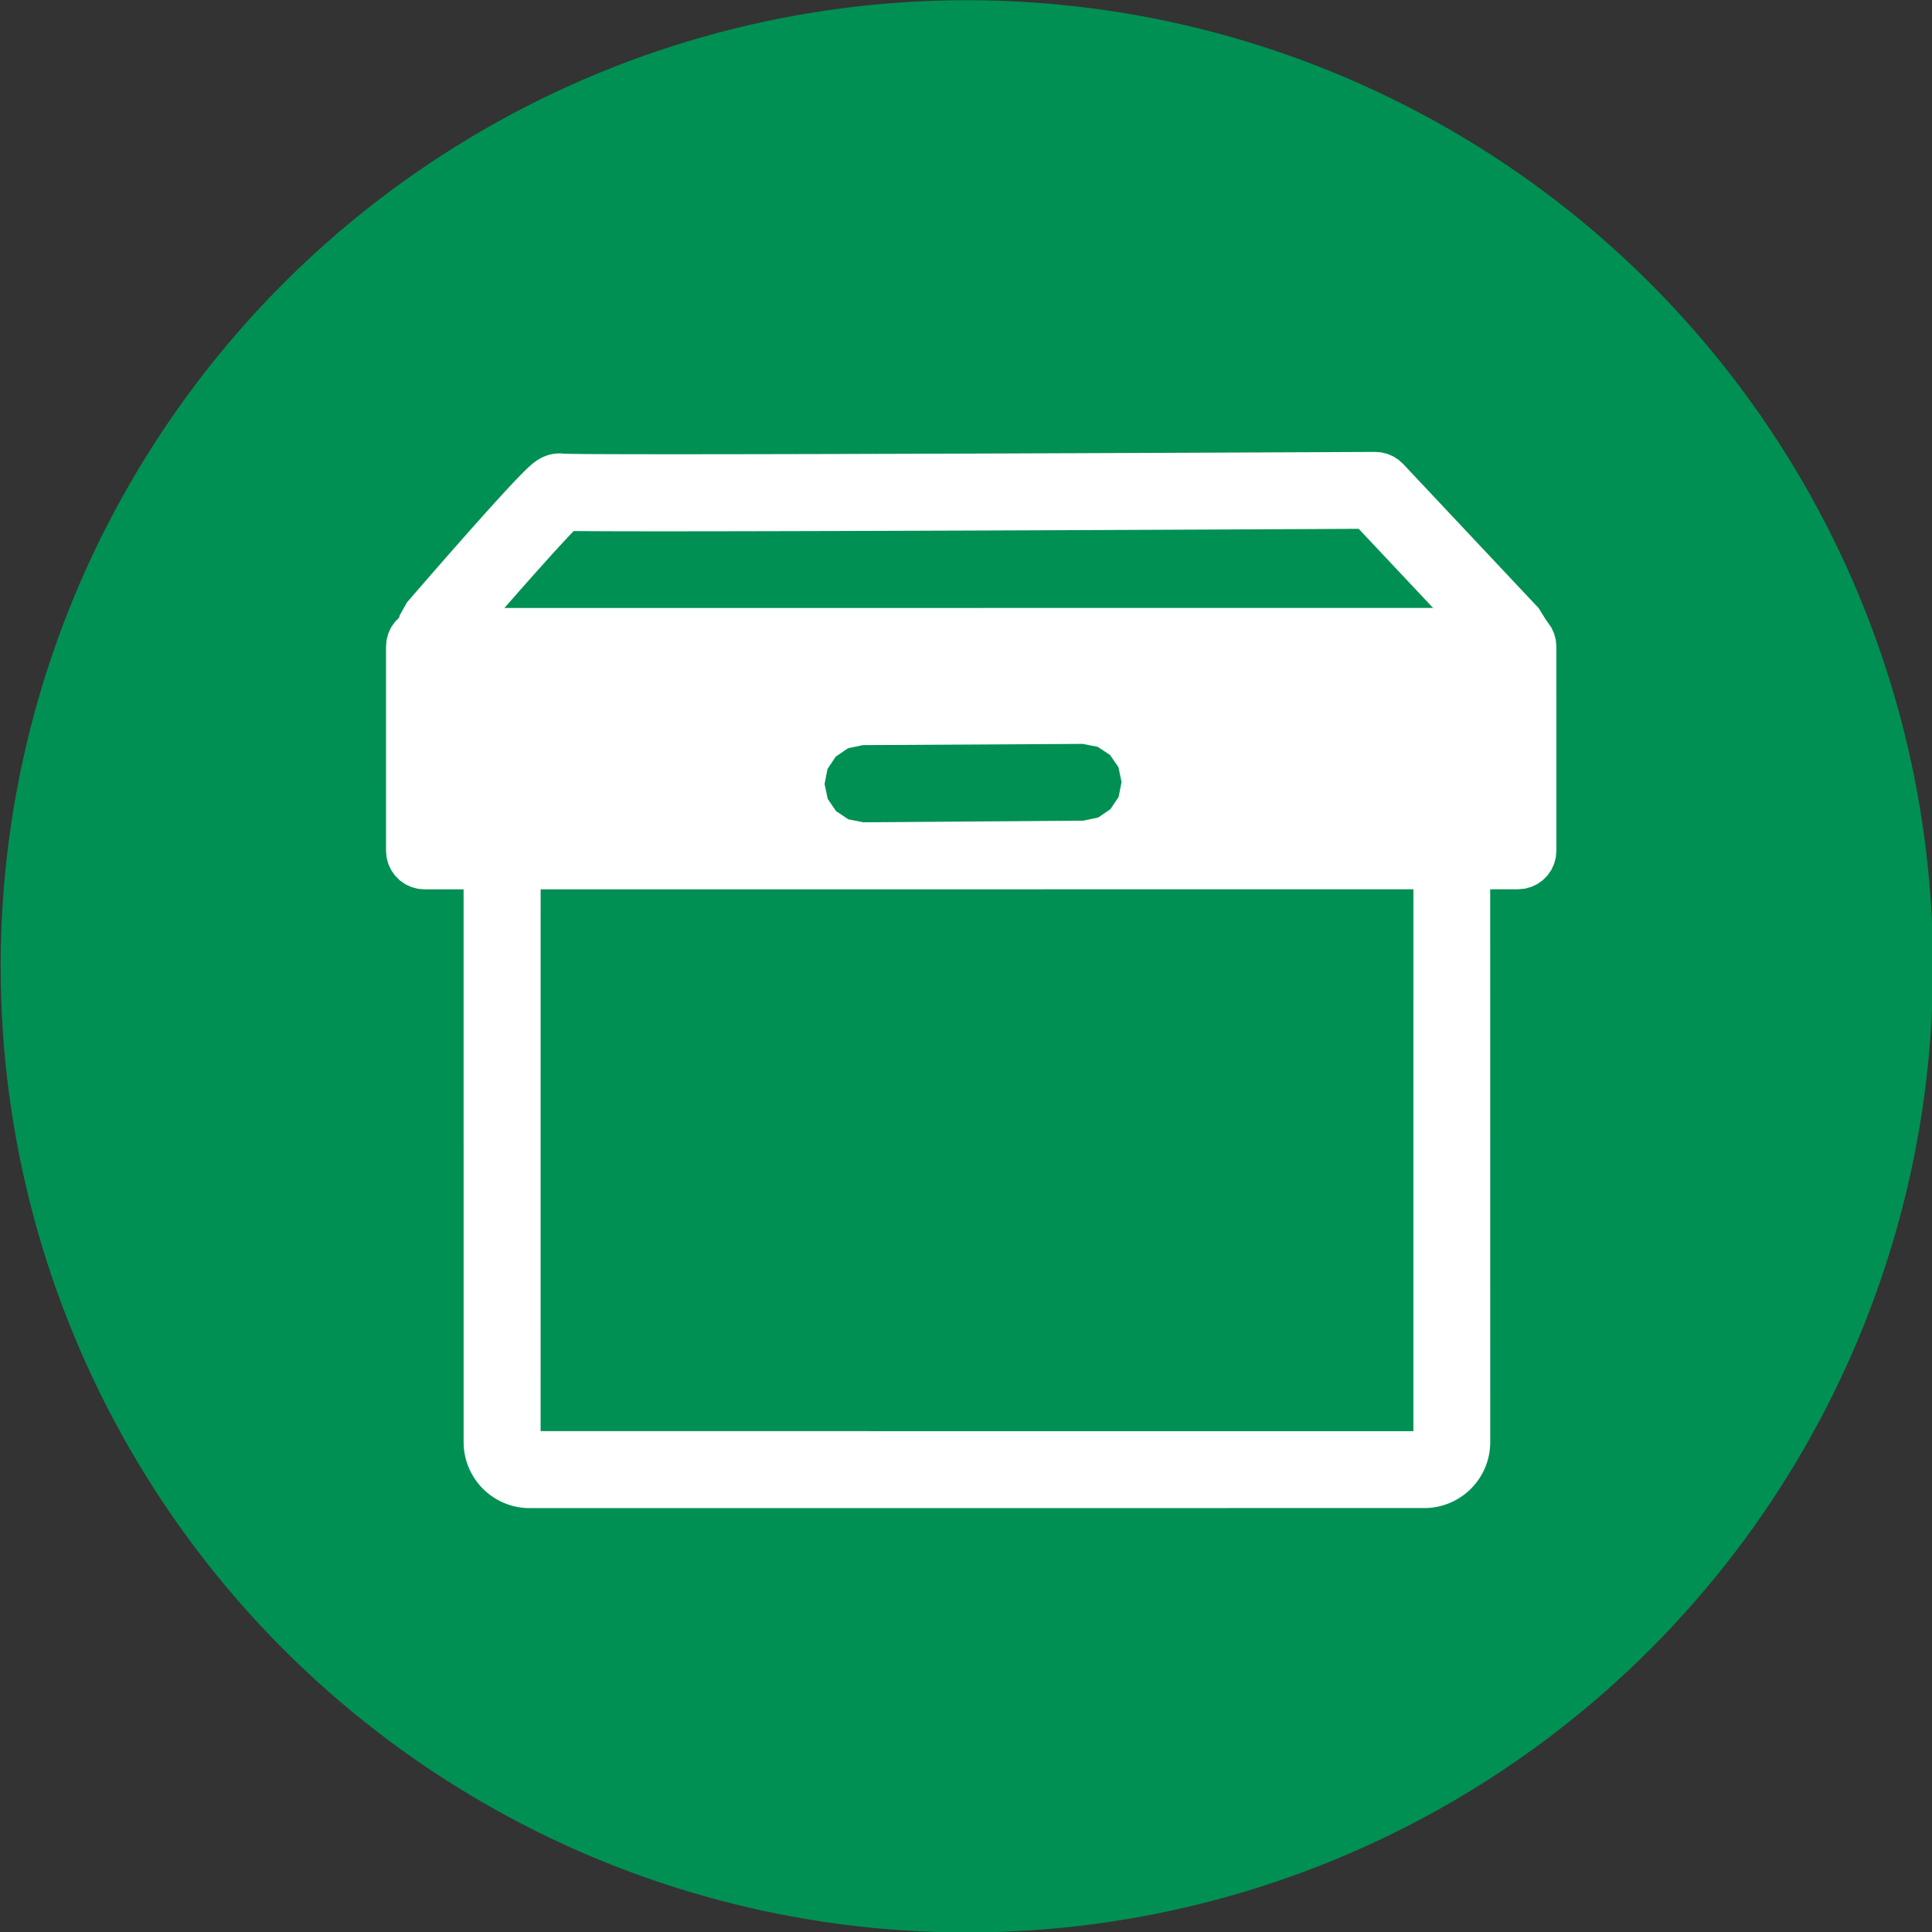
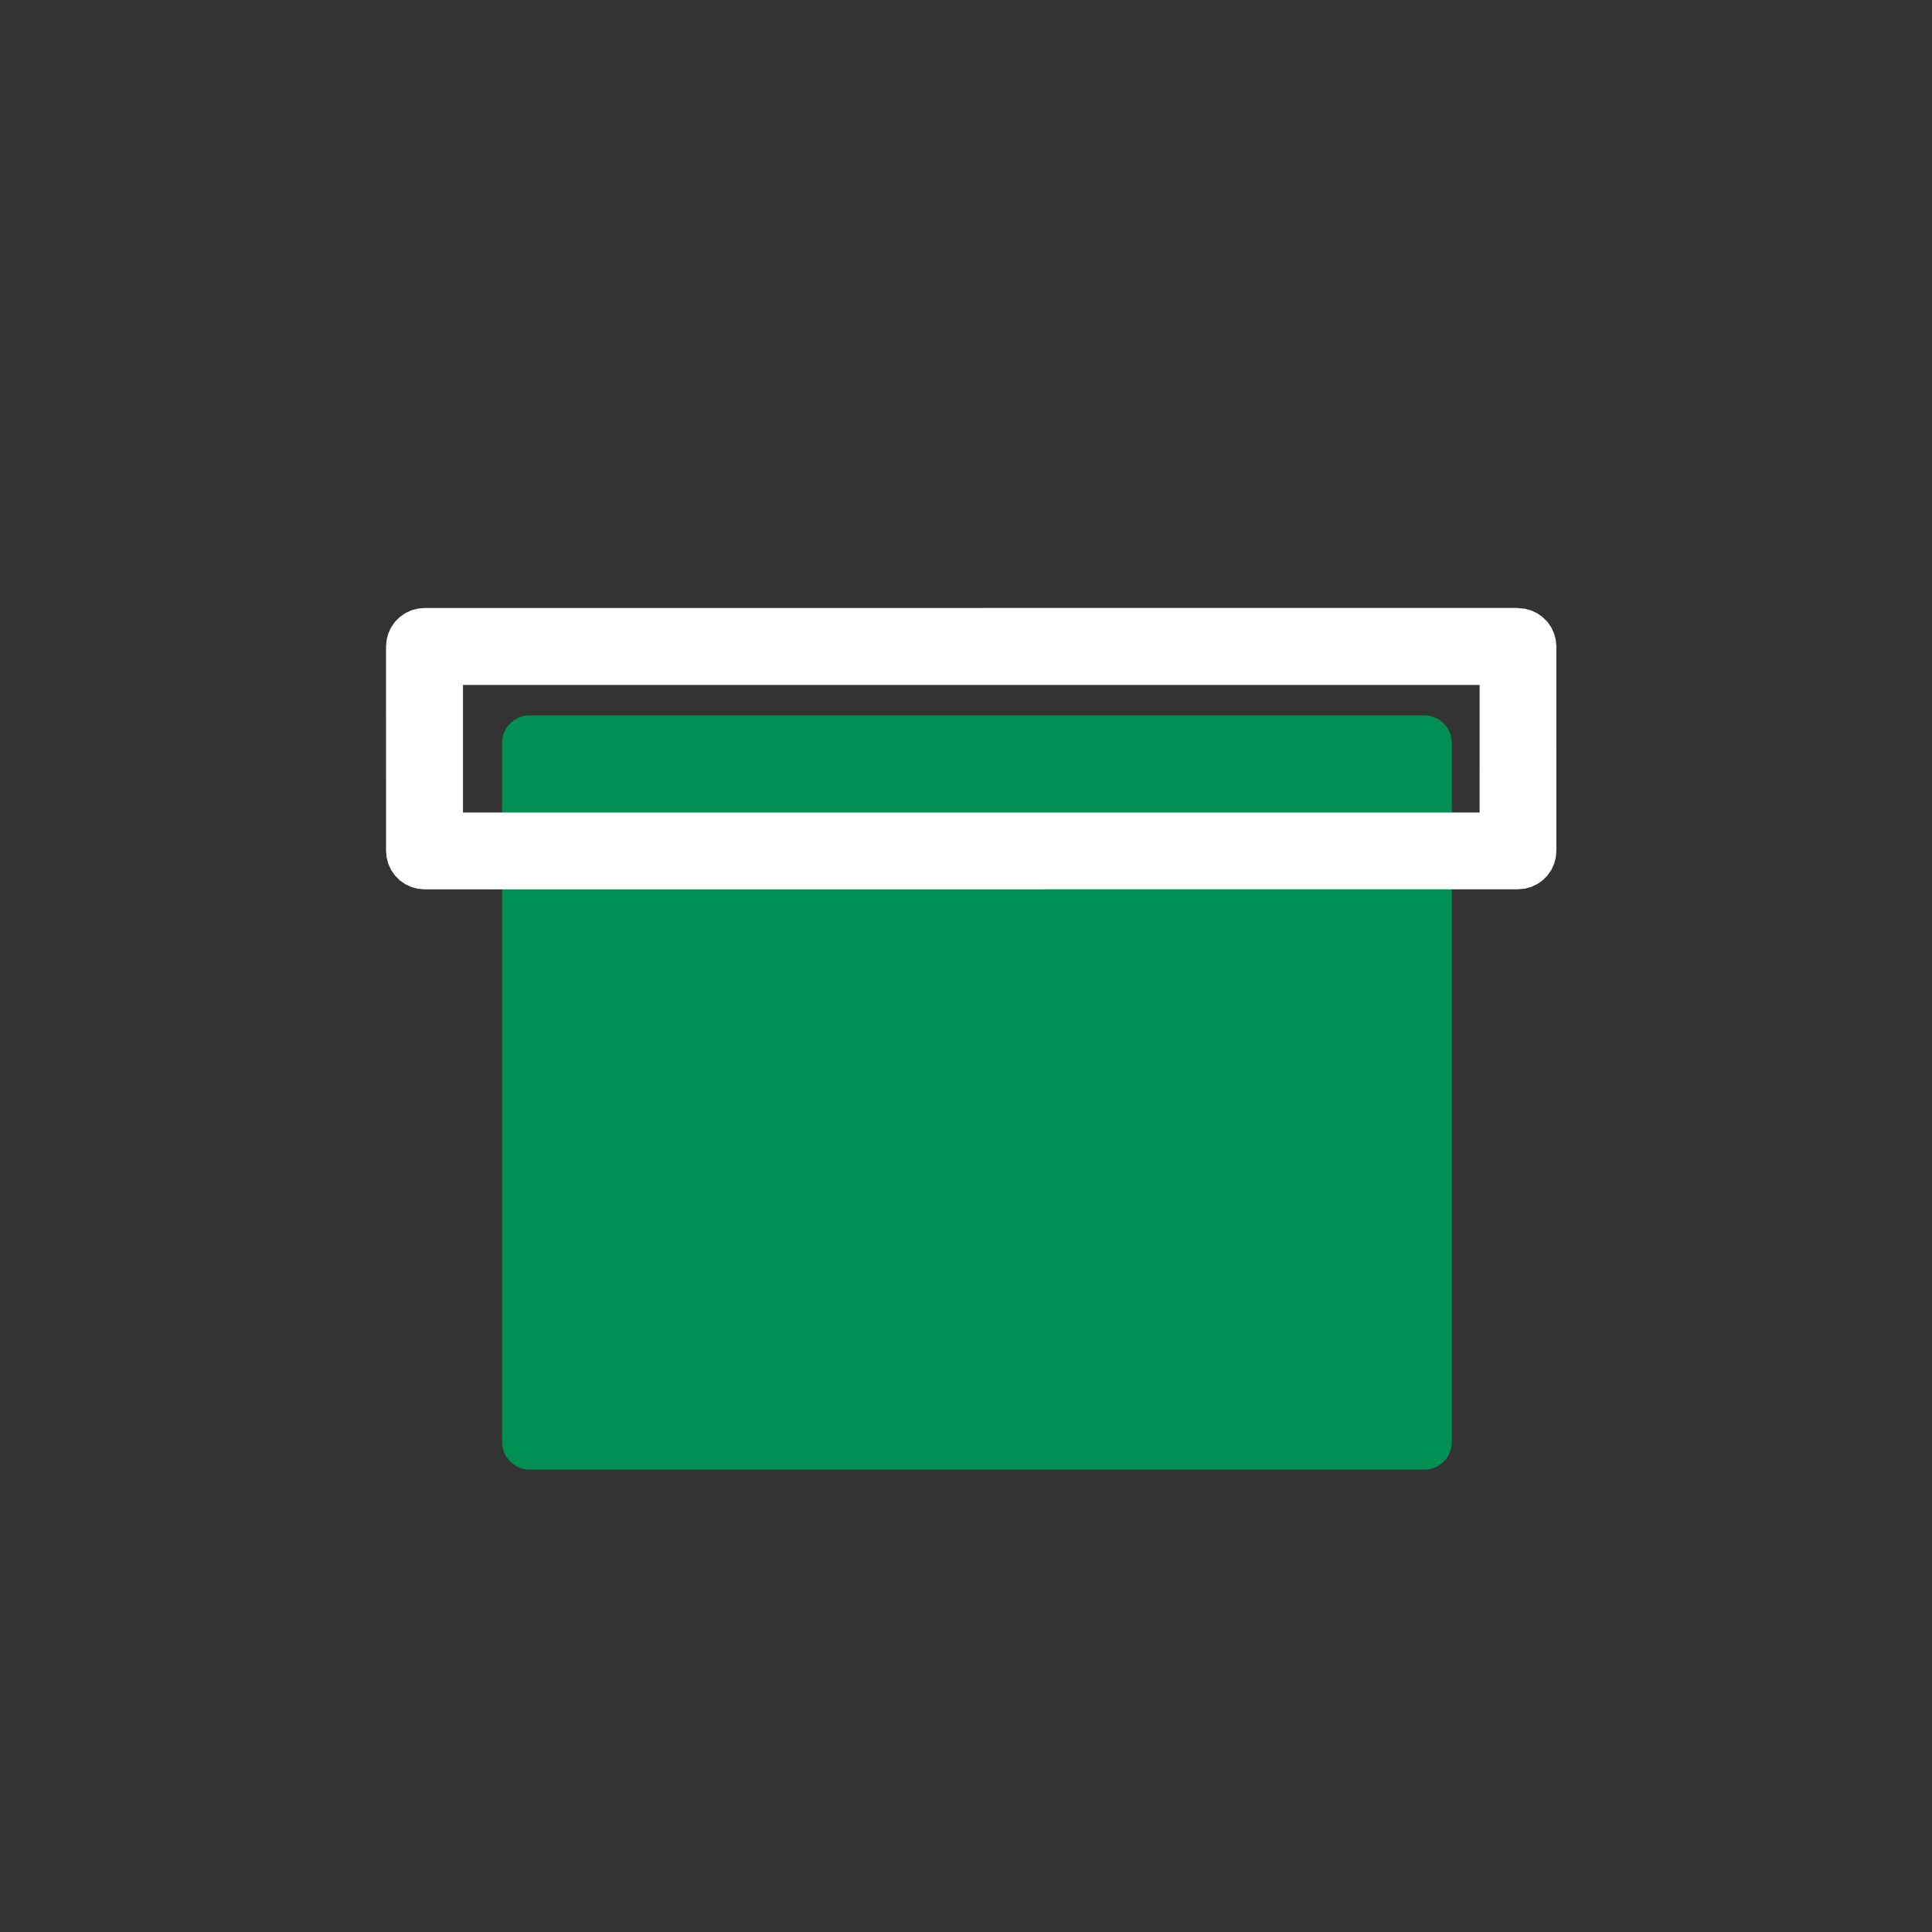
<svg xmlns="http://www.w3.org/2000/svg" width="100%" height="100%" viewBox="0 0 701 701" version="1.1" xml:space="preserve" style="fill-rule:evenodd;clip-rule:evenodd;stroke-linecap:round;stroke-linejoin:round;stroke-miterlimit:1.5;">
  <rect x="0" y="0" width="701" height="701" fill="#333333" stroke="none" />
  <g transform="matrix(1,0,0,1,-546.923,-651.962)">
    <g transform="matrix(1.144,0,0,1.103,-839.741,183.66)">
-       <ellipse cx="1518.76" cy="742.452" rx="305.987" ry="317.364" style="fill:rgb(1,144,83);stroke:rgb(1,144,83);stroke-width:0.89px;" />
-     </g>
+       </g>
    <g id="Layer2" transform="matrix(1,0,0,1,1.38,-0.739)">
      <g transform="matrix(0.788,0,0,0.795,569.422,715.355)">
        <path d="M638.186,260.273C638.186,253.325 632.504,247.692 625.495,247.692C561.779,247.692 277.301,247.692 213.585,247.692C206.576,247.692 200.895,253.325 200.895,260.273C200.895,314.188 200.895,525.425 200.895,579.34C200.895,586.289 206.576,591.921 213.585,591.921C277.301,591.921 561.779,591.921 625.495,591.921C632.504,591.921 638.186,586.289 638.186,579.34C638.186,525.425 638.186,314.188 638.186,260.273Z" style="fill:rgb(1,144,83);" />
-         <path d="M653.551,248.515L653.695,248.856L653.833,249.199L653.968,249.544L654.099,249.892L654.226,250.241L654.348,250.592L654.466,250.946L654.58,251.301L654.69,251.658L654.795,252.017L654.896,252.378L654.992,252.74L655.085,253.105L655.172,253.47L655.255,253.838L655.334,254.207L655.408,254.577L655.477,254.949L655.542,255.322L655.602,255.697L655.658,256.073L655.709,256.45L655.755,256.828L655.796,257.207L655.833,257.588L655.86,257.923L655.88,579.396L655.878,579.725L655.87,580.109L655.858,580.493L655.841,580.876L655.819,581.258L655.792,581.639L655.76,582.019L655.724,582.399L655.683,582.777L655.637,583.155L655.586,583.531L655.531,583.906L655.471,584.279L655.406,584.652L655.337,585.023L655.263,585.392L655.185,585.761L655.102,586.127L655.014,586.492L654.923,586.855L654.826,587.217L654.726,587.577L654.621,587.935L654.511,588.291L654.398,588.646L654.28,588.998L654.158,589.349L654.031,589.697L653.901,590.044L653.767,590.388L653.628,590.731L653.485,591.071L653.339,591.409L653.188,591.745L653.033,592.078L652.875,592.409L652.713,592.738L652.546,593.065L652.376,593.389L652.203,593.711L652.025,594.03L651.844,594.347L651.659,594.661L651.471,594.973L651.278,595.282L651.083,595.589L650.883,595.893L650.681,596.195L650.474,596.493L650.265,596.79L650.052,597.083L649.835,597.374L649.615,597.662L649.392,597.947L649.165,598.229L648.935,598.509L648.702,598.786L648.466,599.059L648.226,599.33L647.983,599.598L647.737,599.863L647.488,600.126L647.236,600.385L646.981,600.641L646.723,600.894L646.461,601.144L646.197,601.391L645.929,601.635L645.659,601.875L645.386,602.113L645.11,602.347L644.831,602.578L644.549,602.806L644.264,603.031L643.976,603.252L643.686,603.47L643.392,603.685L643.097,603.896L642.798,604.104L642.496,604.309L642.192,604.51L641.886,604.707L641.576,604.902L641.264,605.092L640.95,605.279L640.633,605.462L640.313,605.642L639.991,605.818L639.666,605.99L639.339,606.159L639.01,606.323L638.678,606.484L638.344,606.642L638.008,606.795L637.669,606.944L637.328,607.09L636.985,607.231L636.64,607.368L636.292,607.502L635.943,607.631L635.591,607.756L635.238,607.877L634.882,607.994L634.524,608.107L634.165,608.215L633.804,608.319L633.441,608.419L633.076,608.515L632.71,608.606L632.341,608.693L631.972,608.775L631.6,608.852L631.228,608.926L630.853,608.994L630.478,609.059L630.101,609.118L629.722,609.173L629.343,609.223L628.962,609.269L628.581,609.31L628.198,609.346L627.814,609.377L627.43,609.404L627.044,609.425L626.658,609.442L626.271,609.455L625.883,609.462L625.551,609.464L213.529,609.488L213.197,609.486L212.809,609.479L212.421,609.467L212.035,609.45L211.649,609.428L211.264,609.401L210.88,609.37L210.497,609.334L210.115,609.293L209.734,609.247L209.354,609.197L208.976,609.142L208.599,609.083L208.223,609.018L207.848,608.95L207.475,608.876L207.103,608.799L206.733,608.716L206.365,608.63L205.998,608.539L205.633,608.443L205.27,608.343L204.908,608.239L204.549,608.13L204.191,608.018L203.835,607.901L203.481,607.78L203.129,607.654L202.779,607.525L202.431,607.391L202.086,607.254L201.742,607.112L201.401,606.967L201.062,606.817L200.726,606.664L200.391,606.507L200.059,606.346L199.729,606.181L199.402,606.012L199.077,605.84L198.755,605.664L198.435,605.484L198.118,605.3L197.803,605.113L197.491,604.923L197.181,604.729L196.874,604.531L196.57,604.33L196.268,604.125L195.969,603.917L195.673,603.705L195.379,603.491L195.089,603.272L194.801,603.051L194.516,602.826L194.234,602.598L193.954,602.367L193.678,602.132L193.404,601.894L193.134,601.653L192.866,601.409L192.602,601.162L192.34,600.912L192.081,600.659L191.826,600.402L191.573,600.143L191.324,599.881L191.078,599.615L190.835,599.347L190.595,599.076L190.359,598.802L190.125,598.525L189.895,598.245L189.668,597.963L189.445,597.677L189.225,597.389L189.008,597.098L188.795,596.804L188.585,596.508L188.378,596.209L188.175,595.907L187.976,595.603L187.78,595.296L187.588,594.986L187.399,594.674L187.214,594.36L187.033,594.043L186.855,593.723L186.681,593.401L186.511,593.077L186.344,592.75L186.182,592.421L186.023,592.089L185.869,591.755L185.718,591.419L185.571,591.081L185.428,590.74L185.29,590.398L185.155,590.053L185.024,589.706L184.898,589.357L184.776,589.007L184.658,588.654L184.544,588.299L184.435,587.942L184.329,587.584L184.229,587.224L184.132,586.862L184.04,586.498L183.953,586.133L183.87,585.766L183.791,585.398L183.717,585.028L183.648,584.656L183.583,584.284L183.523,583.91L183.468,583.534L183.417,583.158L183.371,582.78L183.33,582.402L183.293,582.022L183.262,581.641L183.235,581.259L183.213,580.877L183.196,580.494L183.183,580.11L183.176,579.725L183.174,579.396L183.155,260.218L183.157,259.888L183.164,259.503L183.177,259.119L183.194,258.736L183.216,258.353L183.243,257.971L183.274,257.59L183.311,257.21L183.352,256.831L183.398,256.453L183.449,256.076L183.504,255.701L183.564,255.327L183.629,254.954L183.698,254.582L183.772,254.212L183.851,253.843L183.934,253.476L184.021,253.111L184.113,252.747L184.21,252.385L184.311,252.024L184.416,251.666L184.525,251.309L184.639,250.954L184.757,250.601L184.879,250.25L185.006,249.901L185.137,249.553L185.271,249.209L185.41,248.866L185.553,248.525L185.7,248.186L185.851,247.85L186.005,247.516L186.164,247.184L186.327,246.855L186.493,246.528L186.663,246.203L186.838,245.881L187.015,245.561L187.197,245.244L187.382,244.929L187.571,244.617L187.763,244.307L187.959,244L188.159,243.695L188.362,243.393L188.568,243.094L188.778,242.798L188.992,242.504L189.209,242.213L189.429,241.924L189.653,241.639L189.88,241.356L190.11,241.076L190.343,240.799L190.58,240.524L190.82,240.253L191.063,239.985L191.309,239.719L191.559,239.457L191.811,239.197L192.067,238.941L192.326,238.687L192.588,238.437L192.852,238.189L193.12,237.945L193.391,237.704L193.665,237.466L193.941,237.232L194.221,237L194.503,236.772L194.788,236.547L195.076,236.325L195.367,236.107L195.661,235.892L195.957,235.68L196.256,235.472L196.558,235.267L196.863,235.066L197.17,234.868L197.48,234.674L197.792,234.483L198.107,234.296L198.425,234.112L198.745,233.932L199.068,233.756L199.393,233.583L199.72,233.414L200.05,233.249L200.382,233.088L200.717,232.931L201.054,232.777L201.393,232.628L201.734,232.482L202.078,232.34L202.424,232.203L202.772,232.069L203.122,231.94L203.474,231.814L203.828,231.693L204.184,231.576L204.542,231.463L204.902,231.355L205.264,231.25L205.628,231.15L205.993,231.055L206.36,230.964L206.729,230.877L207.099,230.794L207.471,230.717L207.844,230.643L208.219,230.574L208.595,230.51L208.973,230.451L209.352,230.396L209.732,230.345L210.113,230.3L210.495,230.259L210.878,230.223L211.263,230.191L211.648,230.165L212.034,230.143L212.421,230.126L212.808,230.114L213.196,230.106L213.529,230.104L625.552,230.08L625.884,230.082L626.273,230.089L626.661,230.101L627.048,230.119L627.434,230.14L627.82,230.167L628.204,230.198L628.588,230.235L628.97,230.276L629.352,230.321L629.732,230.371L630.111,230.426L630.489,230.486L630.866,230.55L631.241,230.619L631.614,230.693L631.987,230.77L632.357,230.853L632.726,230.94L633.094,231.031L633.459,231.127L633.823,231.227L634.185,231.331L634.545,231.44L634.904,231.553L635.26,231.67L635.615,231.791L635.967,231.917L636.317,232.046L636.666,232.18L637.012,232.318L637.356,232.459L637.697,232.605L638.037,232.755L638.374,232.908L638.709,233.066L639.042,233.227L639.372,233.392L639.7,233.561L640.025,233.734L640.348,233.91L640.668,234.09L640.986,234.274L641.301,234.461L641.614,234.652L641.924,234.847L642.231,235.045L642.536,235.246L642.838,235.451L643.138,235.66L643.434,235.871L643.728,236.087L644.019,236.305L644.308,236.527L644.593,236.752L644.876,236.981L645.156,237.212L645.433,237.447L645.706,237.685L645.977,237.927L646.245,238.171L646.51,238.418L646.772,238.669L647.031,238.923L647.287,239.179L647.54,239.439L647.79,239.702L648.036,239.968L648.28,240.236L648.52,240.508L648.757,240.782L648.99,241.06L649.221,241.34L649.448,241.623L649.672,241.909L649.892,242.197L650.109,242.489L650.323,242.783L650.533,243.08L650.74,243.379L650.943,243.681L651.143,243.986L651.339,244.293L651.532,244.603L651.721,244.916L651.906,245.231L652.088,245.549L652.266,245.869L652.44,246.191L652.61,246.516L652.777,246.844L652.94,247.173L653.099,247.505L653.253,247.84L653.404,248.176L653.551,248.515ZM218.616,574.355L620.492,574.378L620.511,265.304L218.634,265.281L218.616,574.355ZM620.421,260.385L620.423,260.455L620.429,260.579L620.439,260.703L620.451,260.829L620.468,260.954L620.487,261.08L620.51,261.206L620.511,261.211L620.511,260.384L620.421,260.385ZM655.95,259.888L655.943,259.503L655.93,259.118L655.913,258.734L655.891,258.351L655.864,257.969L655.86,257.923L655.86,245.821L655.95,259.888Z" style="fill:white;" />
      </g>
      <g transform="matrix(1,0,0,1,-2.003,0.537)">
        <g id="Layer3">
-           <path d="M752.386,816.794L752.488,816.797L752.734,816.804L753.004,816.811L753.655,816.825L754.405,816.838L755.259,816.851L756.212,816.864L757.26,816.875L758.401,816.887L759.631,816.897L760.95,816.907L762.353,816.916L763.84,816.924L765.409,816.932L767.057,816.939L768.783,816.946L770.585,816.952L772.462,816.957L774.409,816.962L778.519,816.969L782.896,816.974L787.528,816.977L792.402,816.978L797.504,816.976L802.82,816.973L808.337,816.968L814.042,816.961L819.92,816.952L825.959,816.941L832.144,816.929L838.463,816.915L844.902,816.9L851.447,816.884L858.086,816.866L864.804,816.848L871.588,816.828L878.424,816.807L885.3,816.785L899.116,816.74L912.927,816.692L926.626,816.642L940.106,816.59L953.259,816.539L965.977,816.487L978.153,816.436L989.679,816.387L1000.45,816.341L1010.35,816.297L1019.29,816.257L1033.81,816.19L1043.15,816.146L1046.45,816.13L1048.73,816.306L1050.95,816.853L1053.06,817.756L1054.98,818.99L1056.68,820.522L1105.85,872.843L1108.75,877.532L1109.6,882.811L1108.42,888.026L1105.25,892.524L1105.23,892.538L1100.55,895.433L1095.27,896.285L1090.05,895.105L1085.55,891.922L1085.54,891.915L1040.53,844.04L1033.94,844.073L1019.42,844.145L1010.48,844.188L1000.58,844.235L989.804,844.286L978.275,844.338L966.096,844.393L953.375,844.449L940.218,844.505L926.735,844.561L913.031,844.615L899.215,844.668L885.395,844.718L878.515,844.742L871.675,844.765L864.888,844.787L858.166,844.808L851.524,844.828L844.974,844.847L838.531,844.864L832.206,844.88L826.015,844.894L819.97,844.906L814.085,844.917L808.373,844.926L802.847,844.934L797.521,844.939L792.409,844.942L787.522,844.943L782.876,844.941L778.482,844.938L774.355,844.932L772.394,844.928L770.505,844.923L768.69,844.918L766.948,844.912L765.283,844.905L763.696,844.898L762.187,844.889L760.759,844.881L759.413,844.871L758.15,844.861L756.971,844.85L755.877,844.838L755.705,844.835L755.582,844.963L755.26,845.298L754.927,845.646L754.584,846.006L754.232,846.379L753.869,846.763L753.498,847.158L753.117,847.565L752.729,847.981L752.332,848.408L751.927,848.844L751.515,849.29L751.095,849.745L750.669,850.208L750.236,850.68L749.799,851.156L748.9,852.141L747.982,853.151L747.045,854.186L746.089,855.244L745.118,856.322L744.134,857.418L743.138,858.53L742.133,859.655L741.121,860.79L740.103,861.934L739.083,863.084L738.06,864.237L737.039,865.392L736.02,866.545L735.006,867.695L733.999,868.839L733,869.974L732.012,871.1L731.036,872.212L730.074,873.309L729.13,874.388L728.204,875.446L726.413,877.498L724.72,879.44L723.14,881.256L721.688,882.927L720.379,884.436L719.23,885.762L718.257,886.887L716.892,888.465L716.412,889.023L716.405,889.03L712.024,892.417L706.839,893.822L701.503,893.191L696.674,890.483L696.659,890.47L693.272,886.089L691.867,880.904L692.498,875.568L695.206,870.738L695.212,870.731L695.701,870.164L697.081,868.569L698.067,867.43L699.228,866.091L700.55,864.569L702.016,862.883L703.611,861.05L705.321,859.09L707.127,857.023L708.065,855.952L709.02,854.861L709.992,853.753L710.979,852.629L711.979,851.491L712.99,850.342L714.011,849.184L715.039,848.019L716.072,846.85L717.109,845.678L718.148,844.507L719.187,843.338L720.223,842.174L721.256,841.016L722.282,839.868L723.301,838.731L724.311,837.607L725.309,836.499L726.294,835.409L727.265,834.339L728.218,833.291L729.151,832.27L729.614,831.765L730.069,831.27L730.518,830.781L730.962,830.3L731.401,829.827L731.833,829.361L732.259,828.903L732.679,828.453L733.093,828.012L733.499,827.579L733.9,827.155L734.293,826.74L734.68,826.334L735.059,825.937L735.432,825.55L735.797,825.171L736.156,824.802L736.508,824.443L736.853,824.093L737.191,823.752L737.524,823.42L737.85,823.096L738.172,822.781L738.49,822.473L738.805,822.172L739.118,821.877L739.432,821.586L739.734,821.312L739.909,821.155L740.073,821.011L740.24,820.865L740.411,820.719L740.588,820.569L740.771,820.417L740.963,820.261L741.165,820.1L741.381,819.933L741.613,819.758L741.865,819.573L742.145,819.377L742.458,819.165L742.815,818.936L743.23,818.686L743.722,818.41L744.32,818.106L745.062,817.773L745.869,817.469L746.558,817.252L747.214,817.077L747.971,816.916L748.848,816.781L749.862,816.694L751.032,816.684L752.365,816.79L752.386,816.794Z" style="fill:white;" />
-         </g>
+           </g>
      </g>
      <g transform="matrix(1.117,0,0,0.6,153.052,605.795)">
-         <rect x="489.276" y="469.119" width="355.192" height="123.624" style="fill:white;" />
        <path d="M844.468,445.924L846.632,446.277L848.731,447.323L850.7,449.032L852.48,451.351L854.017,454.209L855.263,457.521L856.181,461.186L856.744,465.091L856.933,469.119L856.937,592.742L856.748,596.771L856.186,600.678L855.267,604.344L854.021,607.657L852.484,610.517L852.484,610.517L850.703,612.838L848.733,614.547L846.633,615.595L844.468,615.948L489.276,615.995L487.106,615.642L485.002,614.593L483.028,612.88L481.243,610.556L479.703,607.69L478.453,604.369L478.453,604.369L477.532,600.696L476.968,596.78L476.778,592.742L476.775,469.119L476.964,465.079L477.528,461.162L478.449,457.487L479.699,454.165L481.24,451.297L481.24,451.297L483.025,448.971L485,447.257L487.105,446.207L489.276,445.853L844.468,445.804L844.468,445.924ZM501.774,492.373L501.774,569.488L501.747,569.538L831.998,569.538L831.999,569.54L832.002,492.383L501.779,492.382L501.774,492.373Z" style="fill:white;" />
      </g>
      <g id="Layer4" transform="matrix(1,0,0,1,3.065,-4.059)">
-         <path d="M940.775,927.737L945.246,930.702L948.282,935.109L949.422,940.496L949.422,940.516L948.353,945.917L945.374,950.364L940.942,953.386L935.523,954.525L935.513,954.525L855.752,955.117L855.742,955.117L850.309,954.047L845.838,951.069L842.801,946.637L841.661,941.218L841.661,941.198L842.731,935.765L845.709,931.294L850.141,928.257L855.56,927.117L855.57,927.117L935.332,926.67L935.342,926.67L940.775,927.737Z" style="fill:rgb(1,144,83);" />
-       </g>
+         </g>
    </g>
  </g>
</svg>